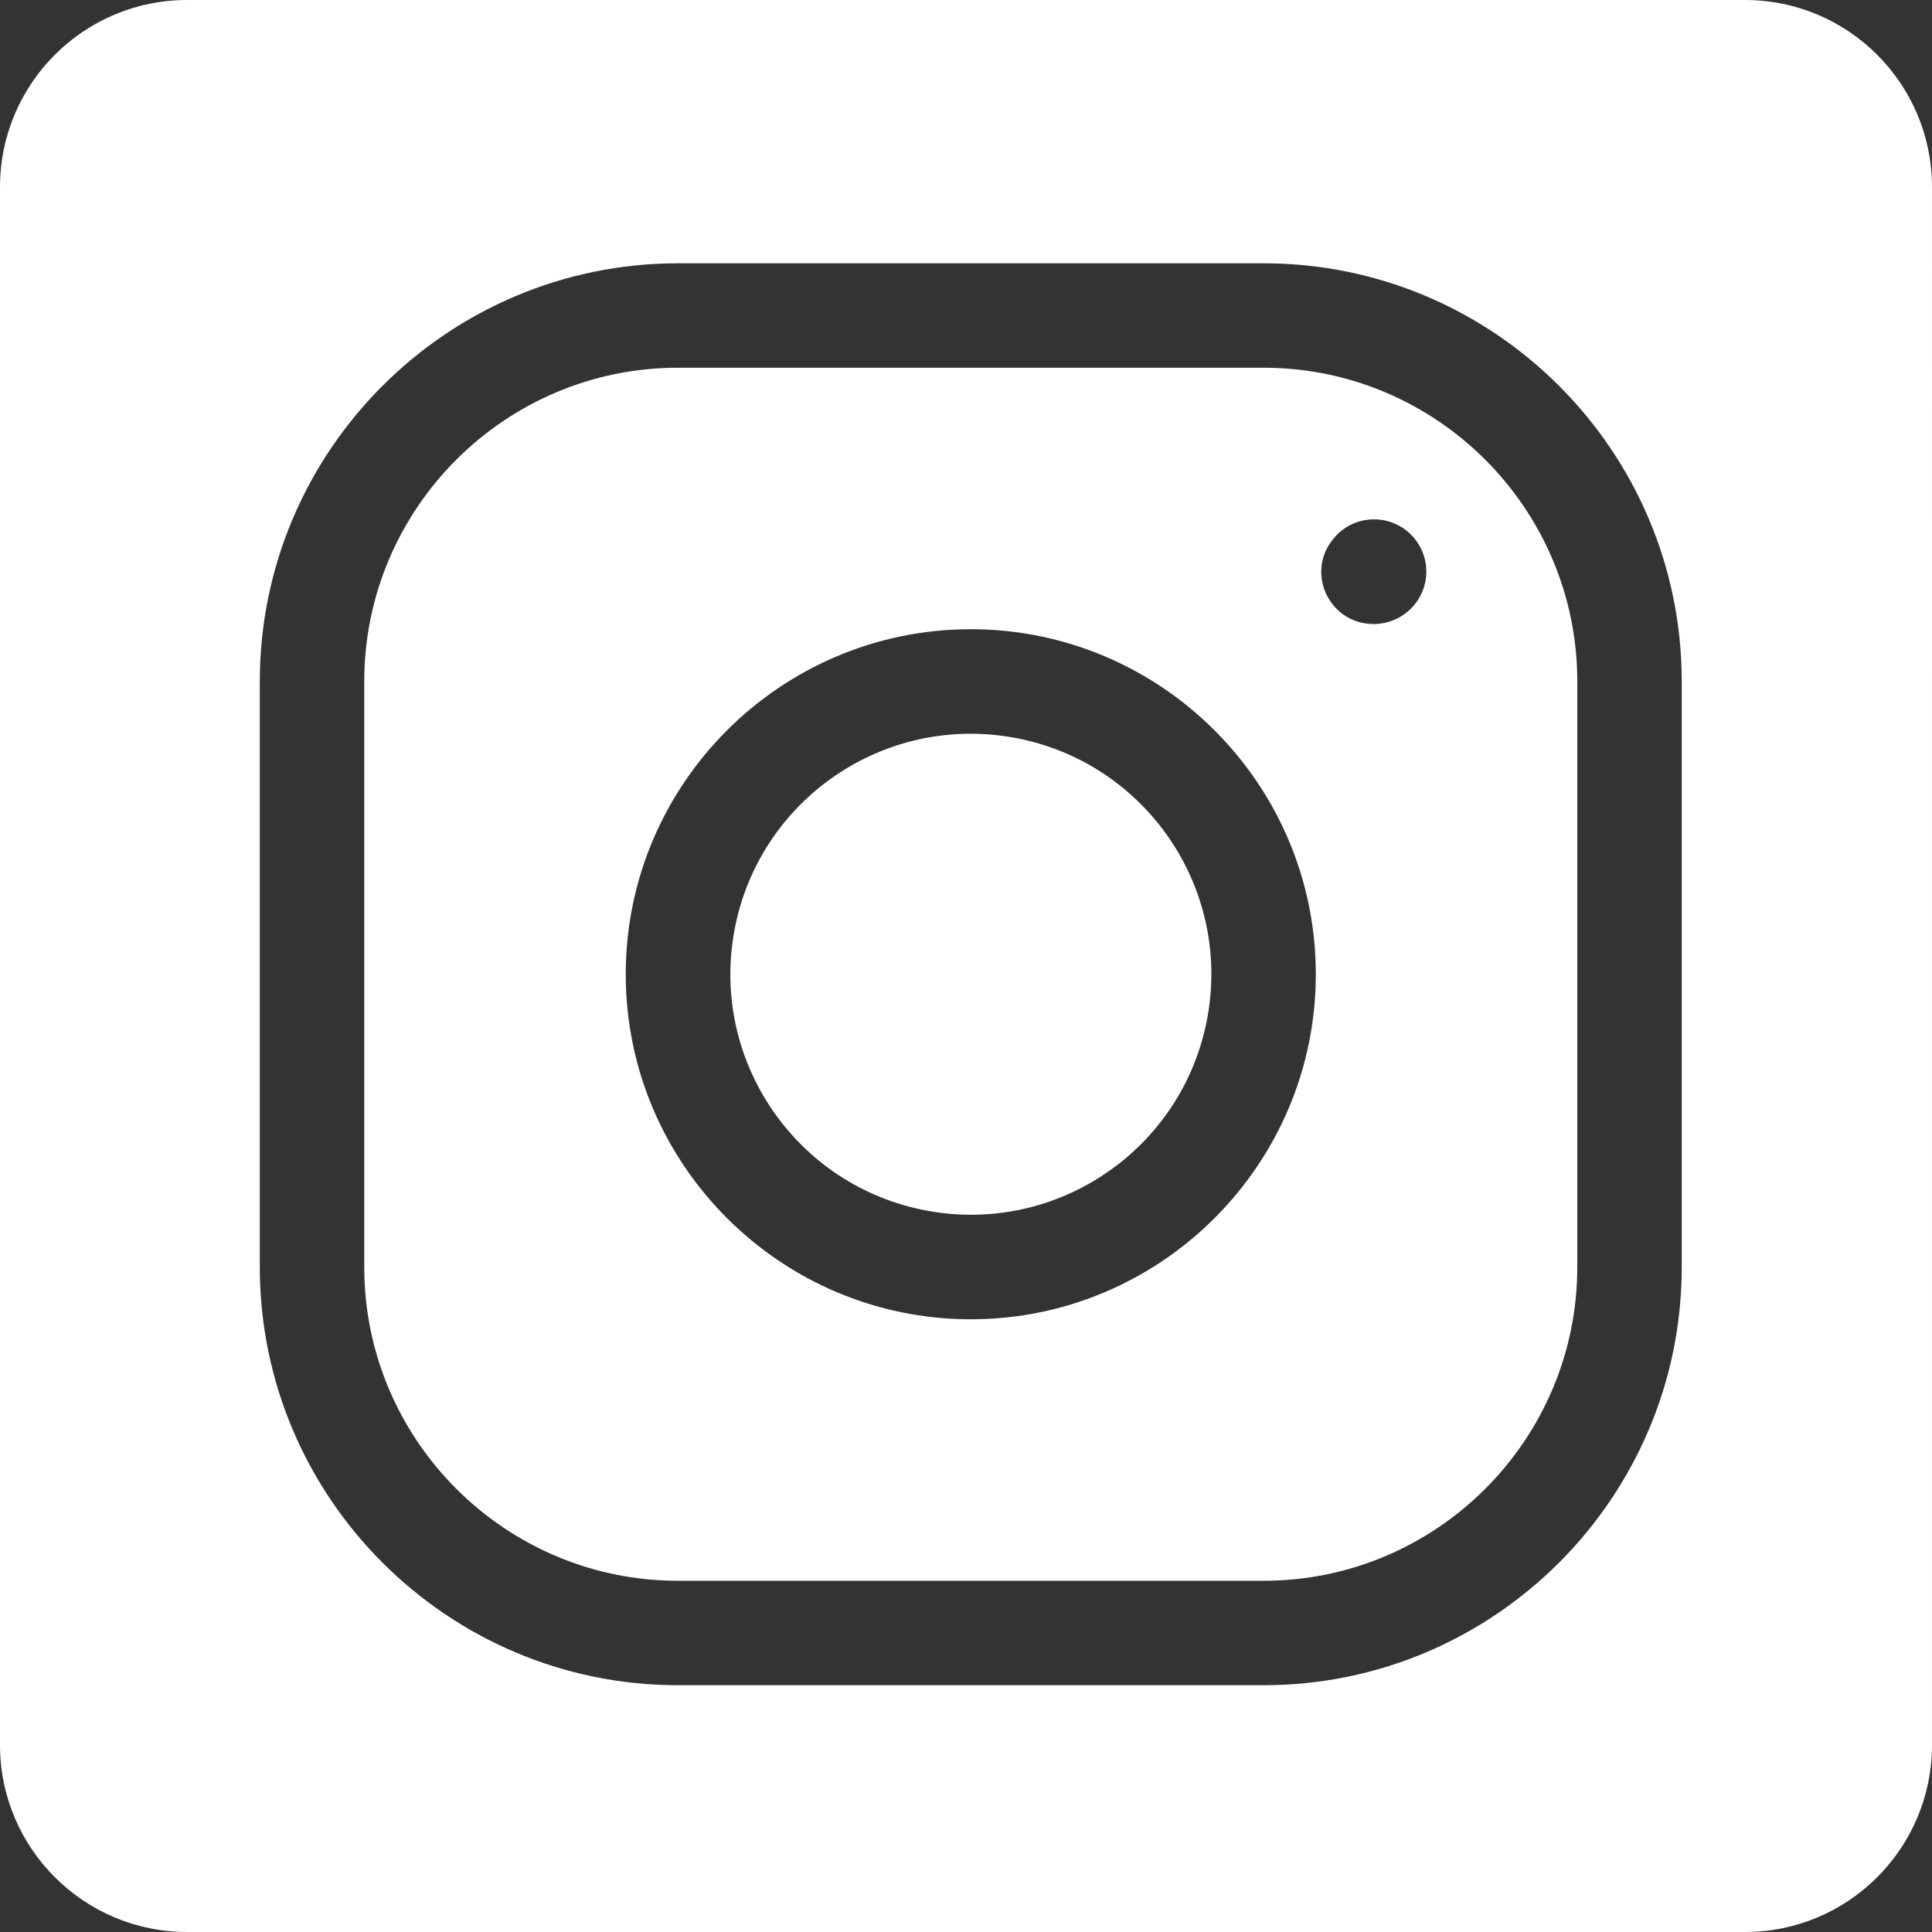
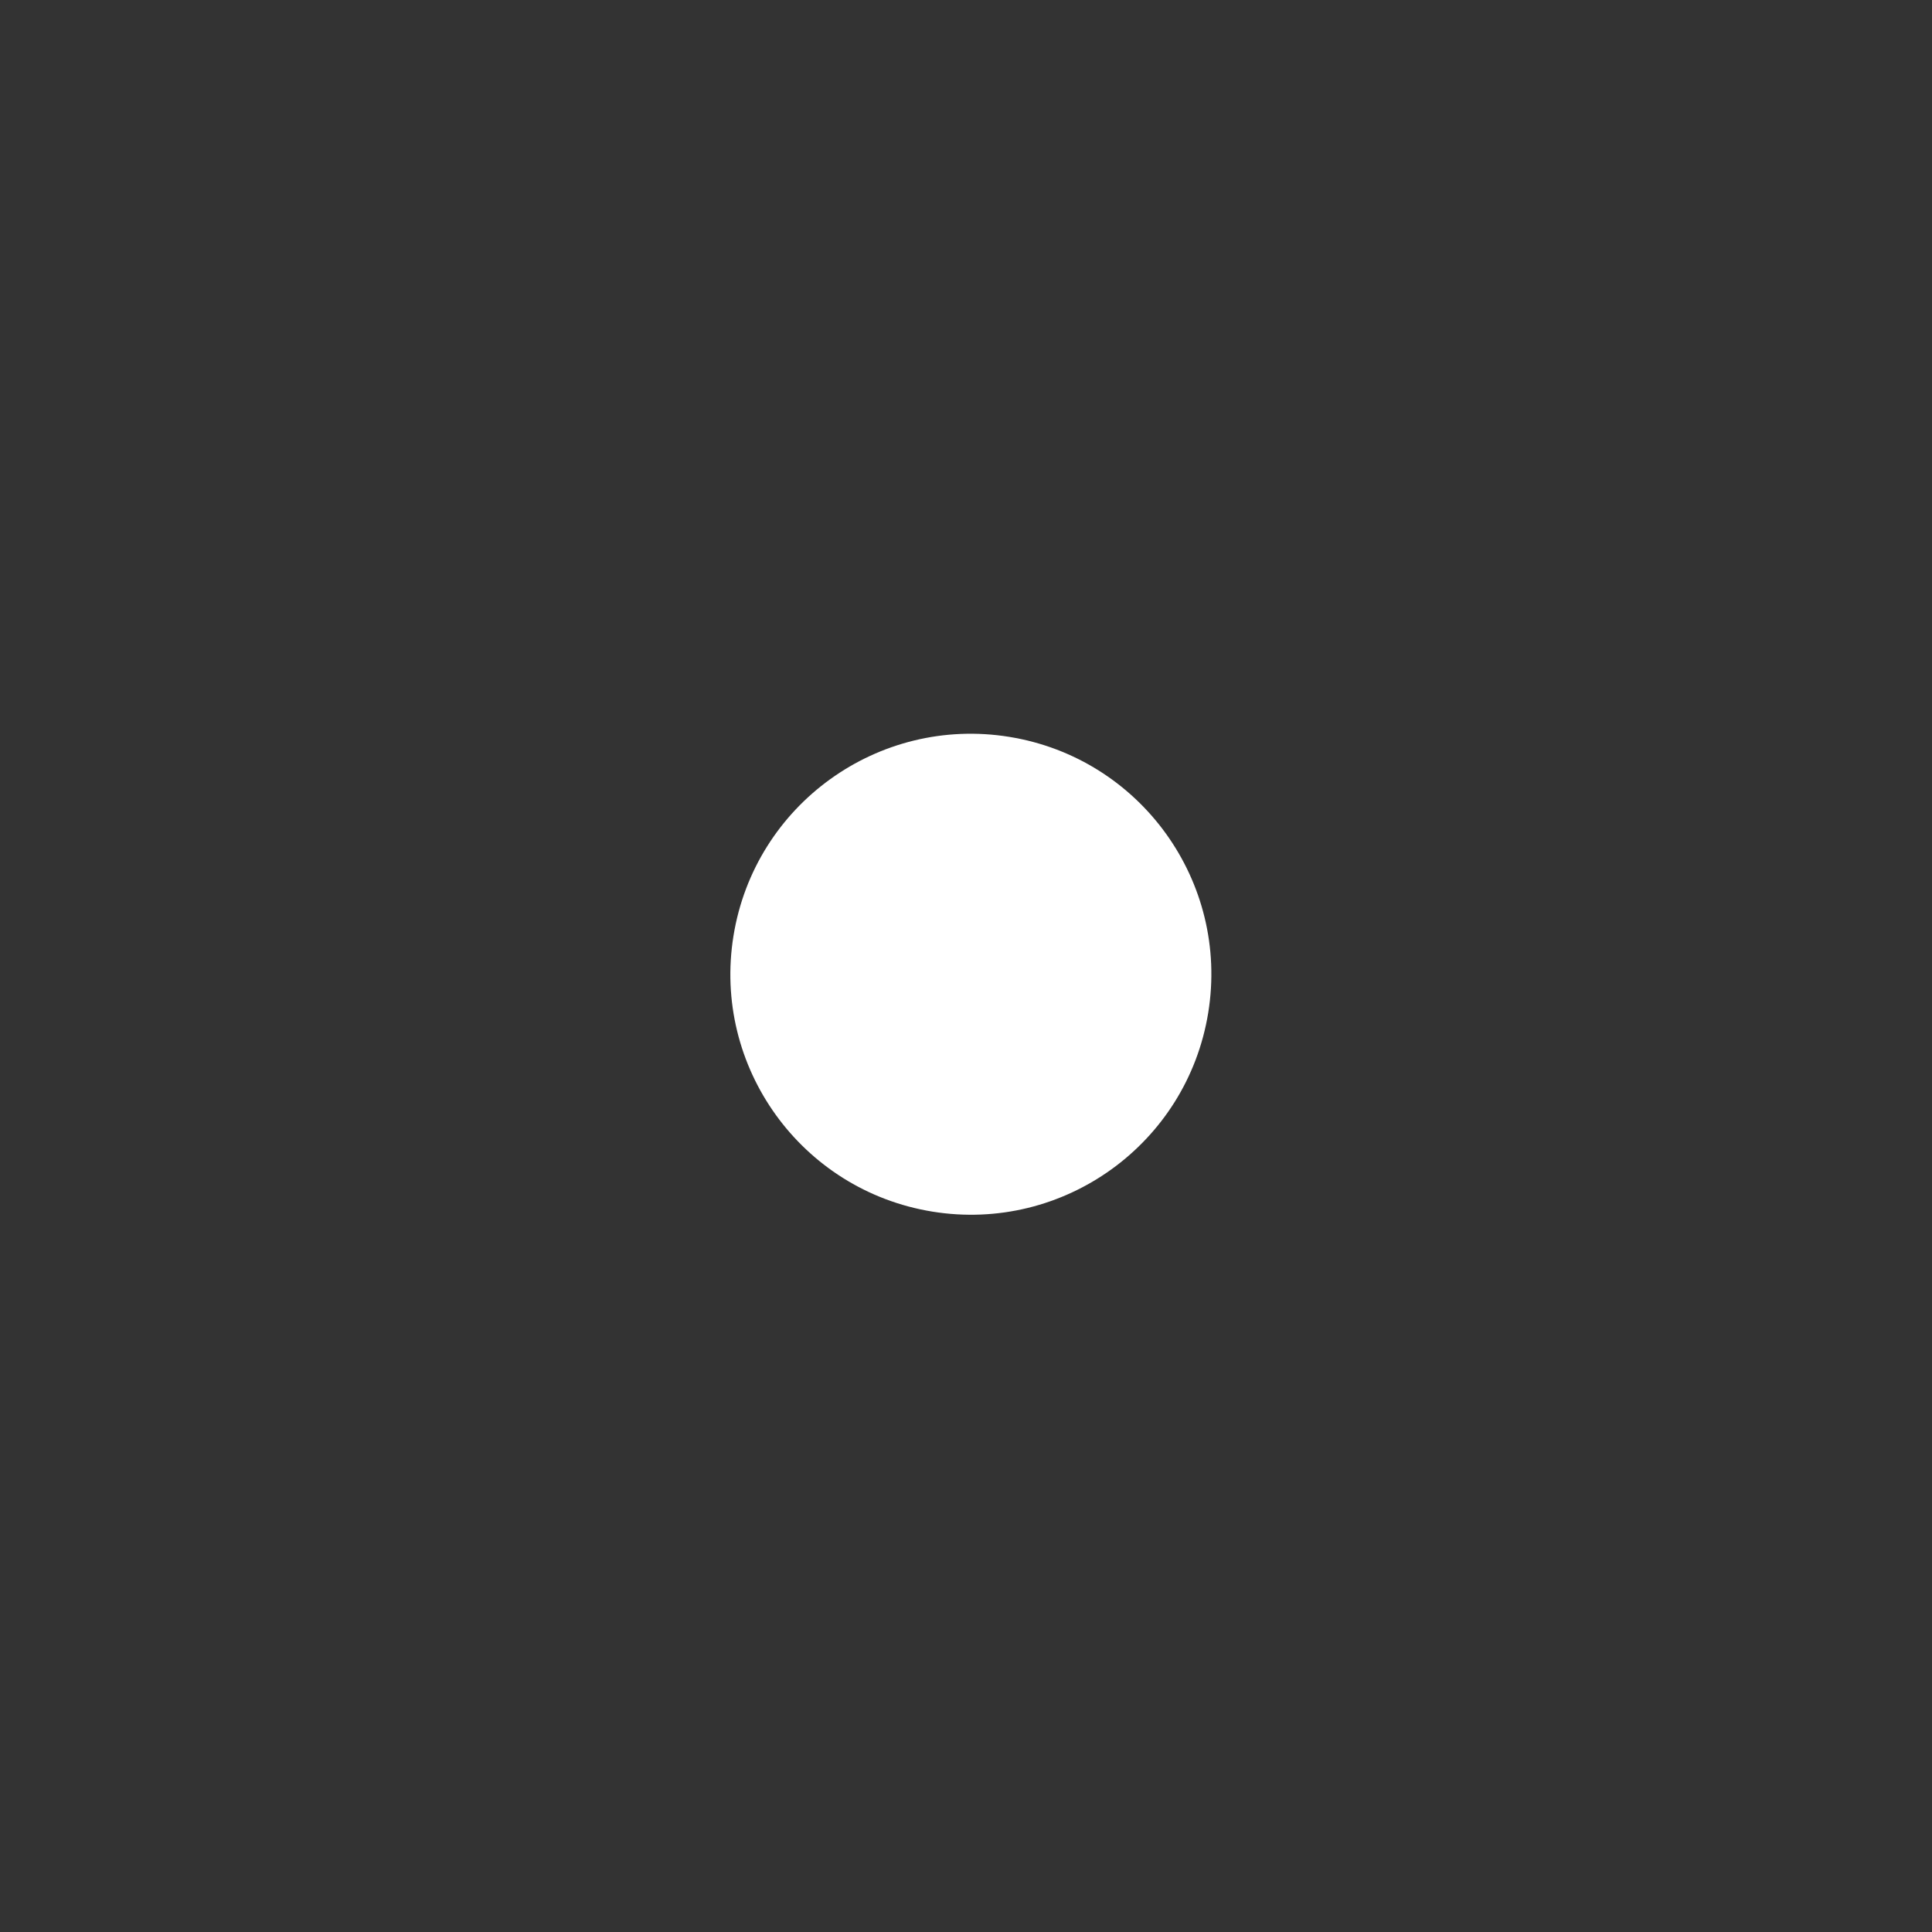
<svg xmlns="http://www.w3.org/2000/svg" id="Calque_2" viewBox="0 0 149.84 149.84">
  <rect x="0" y="0" width="149.84" height="149.84" fill="#333333" stroke="none" />
  <defs>
    <style>.cls-1{fill:#fff;}</style>
  </defs>
  <g id="Calque_1-2">
    <circle class="cls-1" cx="75.29" cy="75.56" r="18.65" transform="translate(-11.35 137.77) rotate(-80.78)" />
-     <path class="cls-1" d="m135.33,0H14.51C6.5,0,0,6.5,0,14.51v120.82c0,8.01,6.5,14.51,14.51,14.51h120.82c8.02,0,14.51-6.5,14.51-14.51V14.51c0-8.01-6.49-14.51-14.51-14.51Zm-4.9,98.27c0,17.88-14.55,32.43-32.43,32.43h-45.42c-17.88,0-32.43-14.55-32.43-32.43v-45.42c0-17.88,14.55-32.43,32.43-32.43h45.42c17.88,0,32.43,14.55,32.43,32.43v45.42ZM98,28.52h-45.42c-13.41,0-24.33,10.92-24.33,24.33v45.42c0,13.41,10.92,24.33,24.33,24.33h45.42c13.41,0,24.33-10.92,24.33-24.33v-45.42c0-13.41-10.92-24.33-24.33-24.33Zm-22.71,73.8c-14.75,0-26.76-12.01-26.76-26.76s12.01-26.76,26.76-26.76,26.76,12.01,26.76,26.76-12.01,26.76-26.76,26.76Zm34.29-55.28c-.81.9-1.93,1.36-3.06,1.36-.96,0-1.92-.33-2.69-1.02-1.66-1.5-1.83-4.03-.33-5.69l.05-.07c1.5-1.66,4.06-1.8,5.73-.3,1.66,1.5,1.8,4.06.3,5.72Z" />
  </g>
</svg>